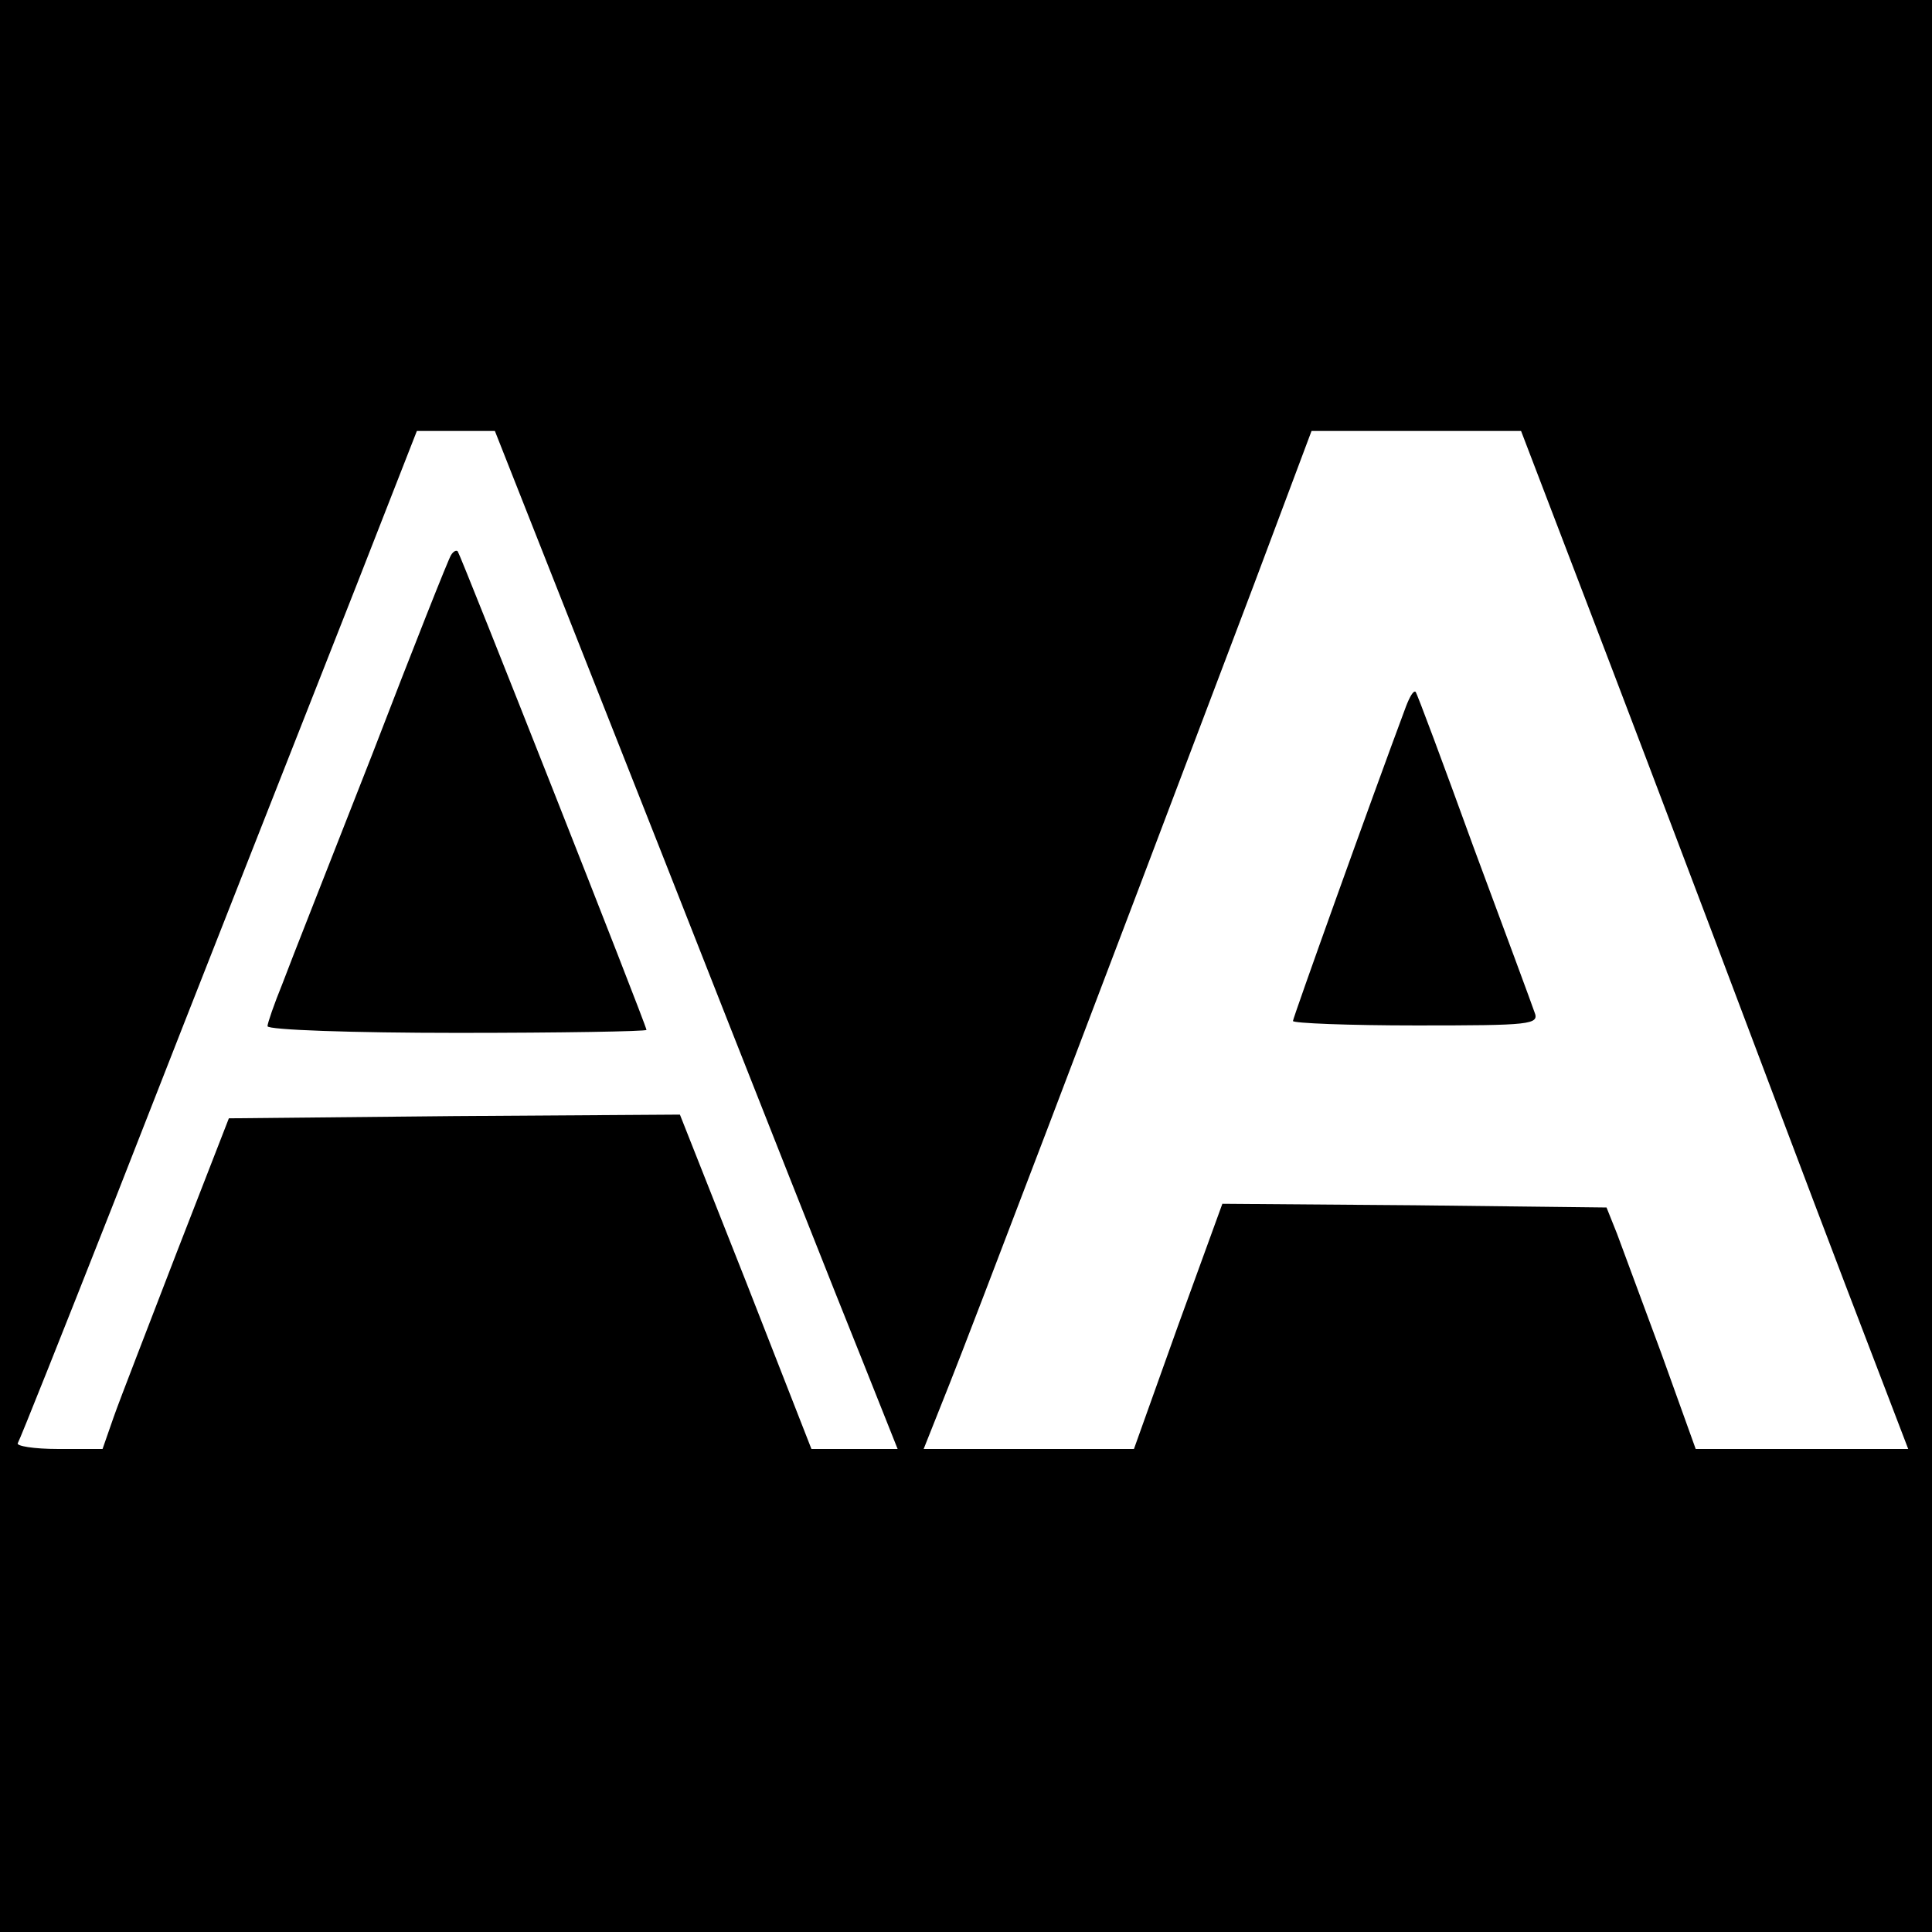
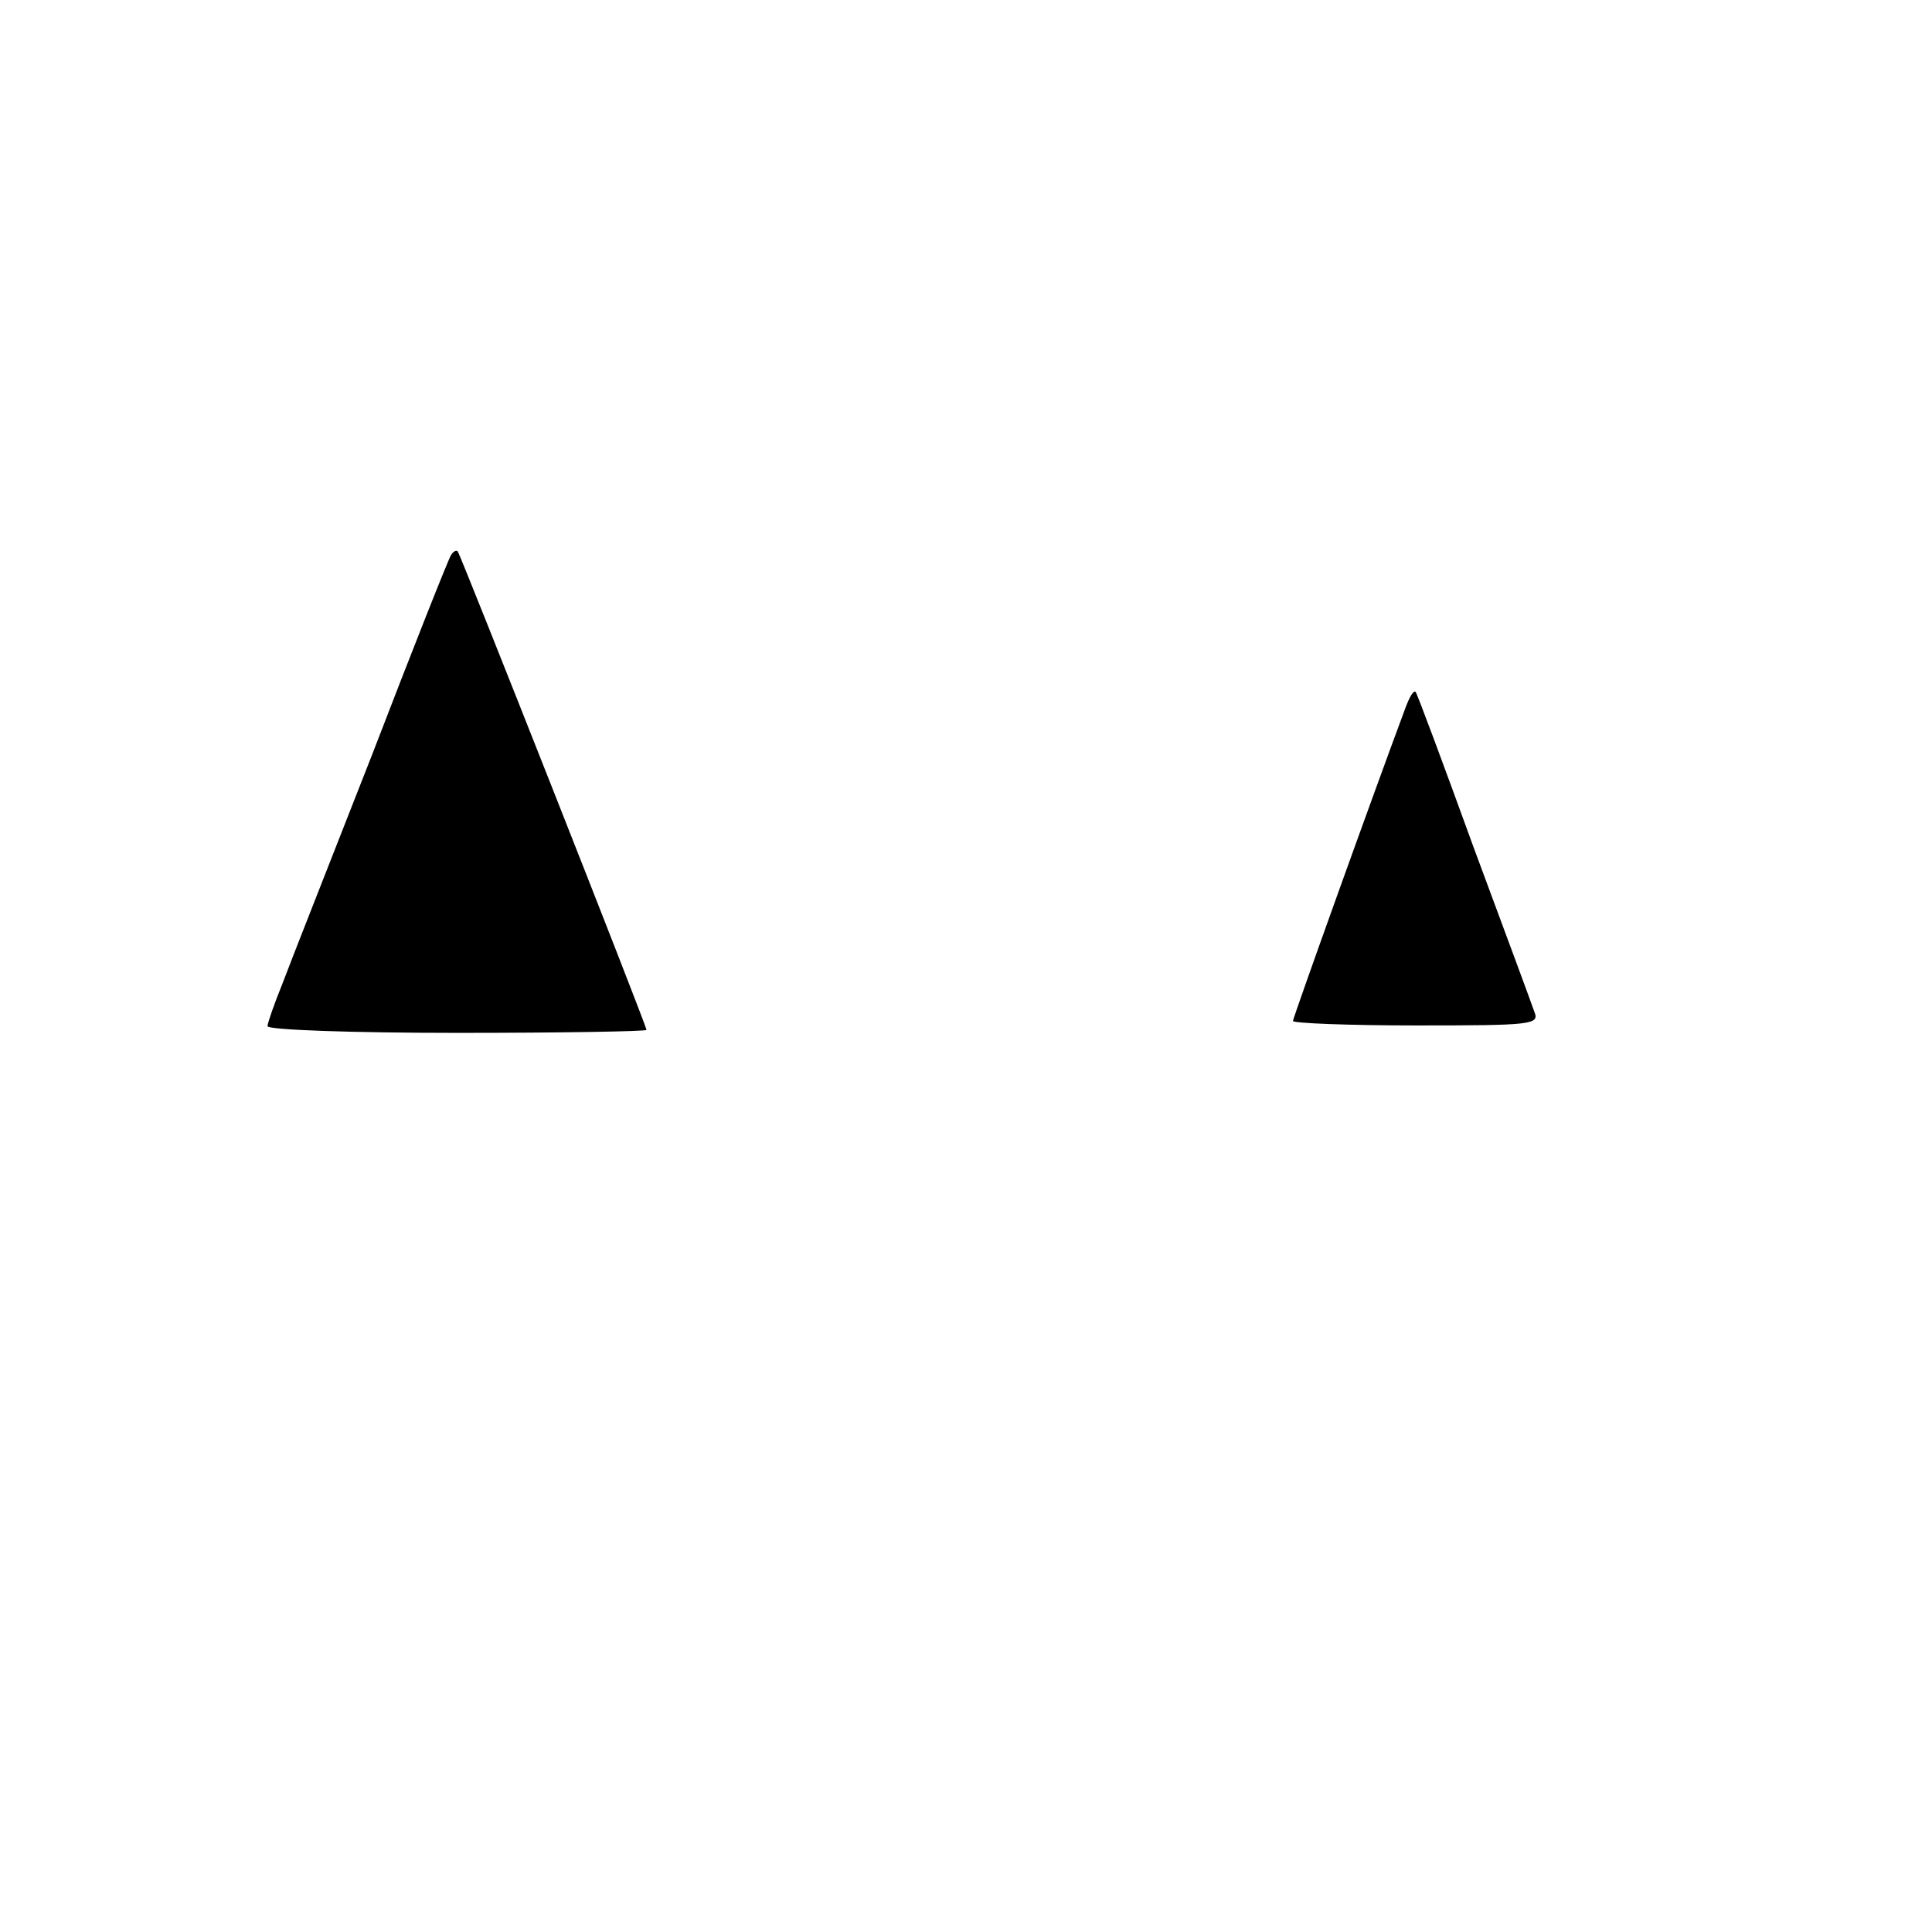
<svg xmlns="http://www.w3.org/2000/svg" version="1" width="346.667" height="346.667" viewBox="0 0 260 260">
-   <path d="M0 130v130h260V0H0v130zm89-15.3c12.3 31.3 24.5 62.1 27.1 68.5l4.7 11.8h-11.6l-8.8-22.5-8.9-22.5-30.4.2-30.3.3-7 18c-3.8 9.9-7.7 19.9-8.5 22.2l-1.5 4.3h-6c-3.2 0-5.7-.4-5.4-.8.3-.5 6-14.8 12.7-31.8 14-35.8 21.5-54.7 32.9-83.7L56.1 58h10.5L89 114.7zm124-35c4.6 12 12.5 32.8 17.6 46.3 5.1 13.5 13 34.5 17.7 46.8l8.5 22.2h-28.6l-4.6-12.8c-2.6-7-5.3-14.3-6-16.2l-1.4-3.5-25.8-.3-25.9-.2-6 16.5-5.9 16.5H124.3l3.5-8.8c3.1-7.8 18.5-48.2 40.9-107.4l7.8-20.8h28.2l8.3 21.7z" />
  <path d="M60.7 74.7c-.3.4-5.1 12.5-10.6 26.8-5.6 14.3-11.1 28.2-12.1 30.9-1.1 2.7-2 5.3-2 5.7 0 .5 11.5.9 25.5.9s25.5-.2 25.5-.4c0-.6-25-63.9-25.4-64.4-.2-.2-.6 0-.9.5zM189.2 95.1c-4.7 12.6-15.2 41.9-15.2 42.3 0 .3 7.5.6 16.6.6 15.4 0 16.6-.1 15.9-1.8-.3-.9-4-10.9-8.2-22.2-4.1-11.3-7.6-20.7-7.8-20.9-.3-.2-.8.7-1.3 2z" />
</svg>